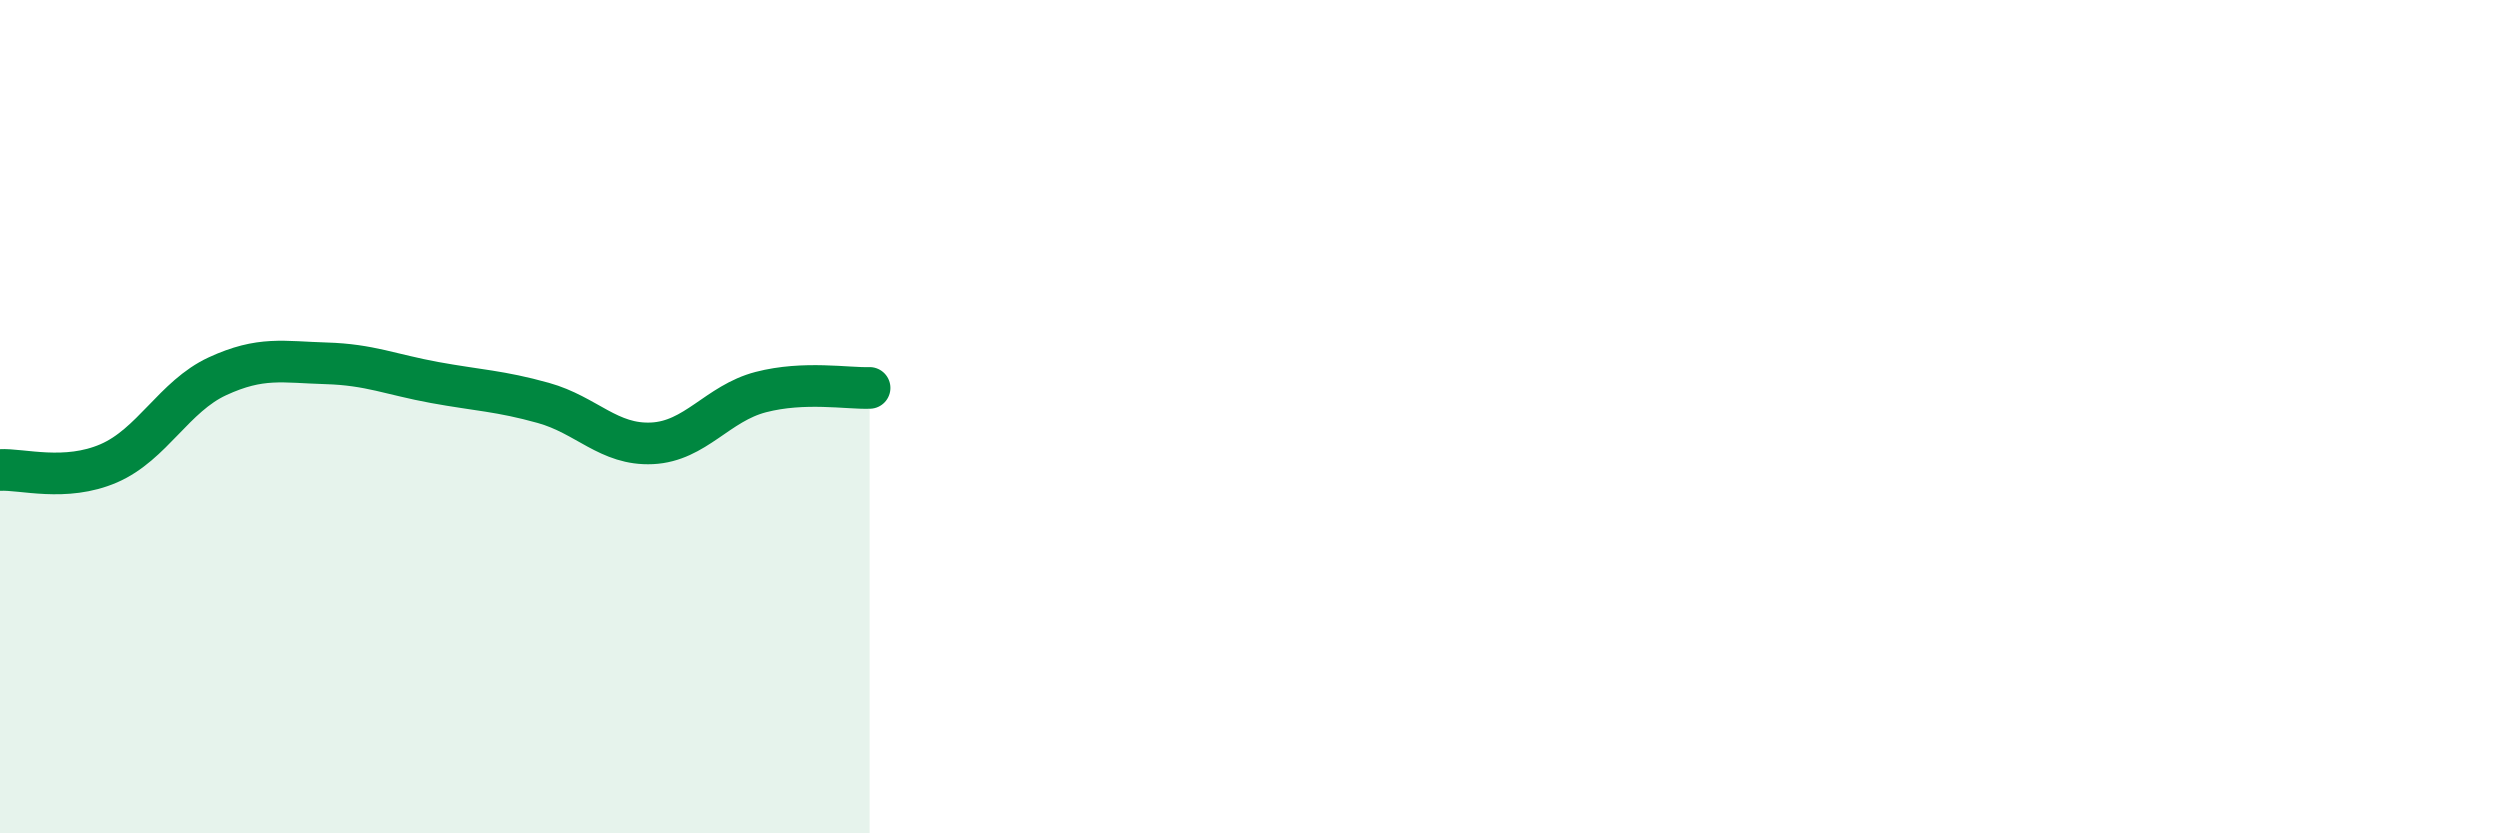
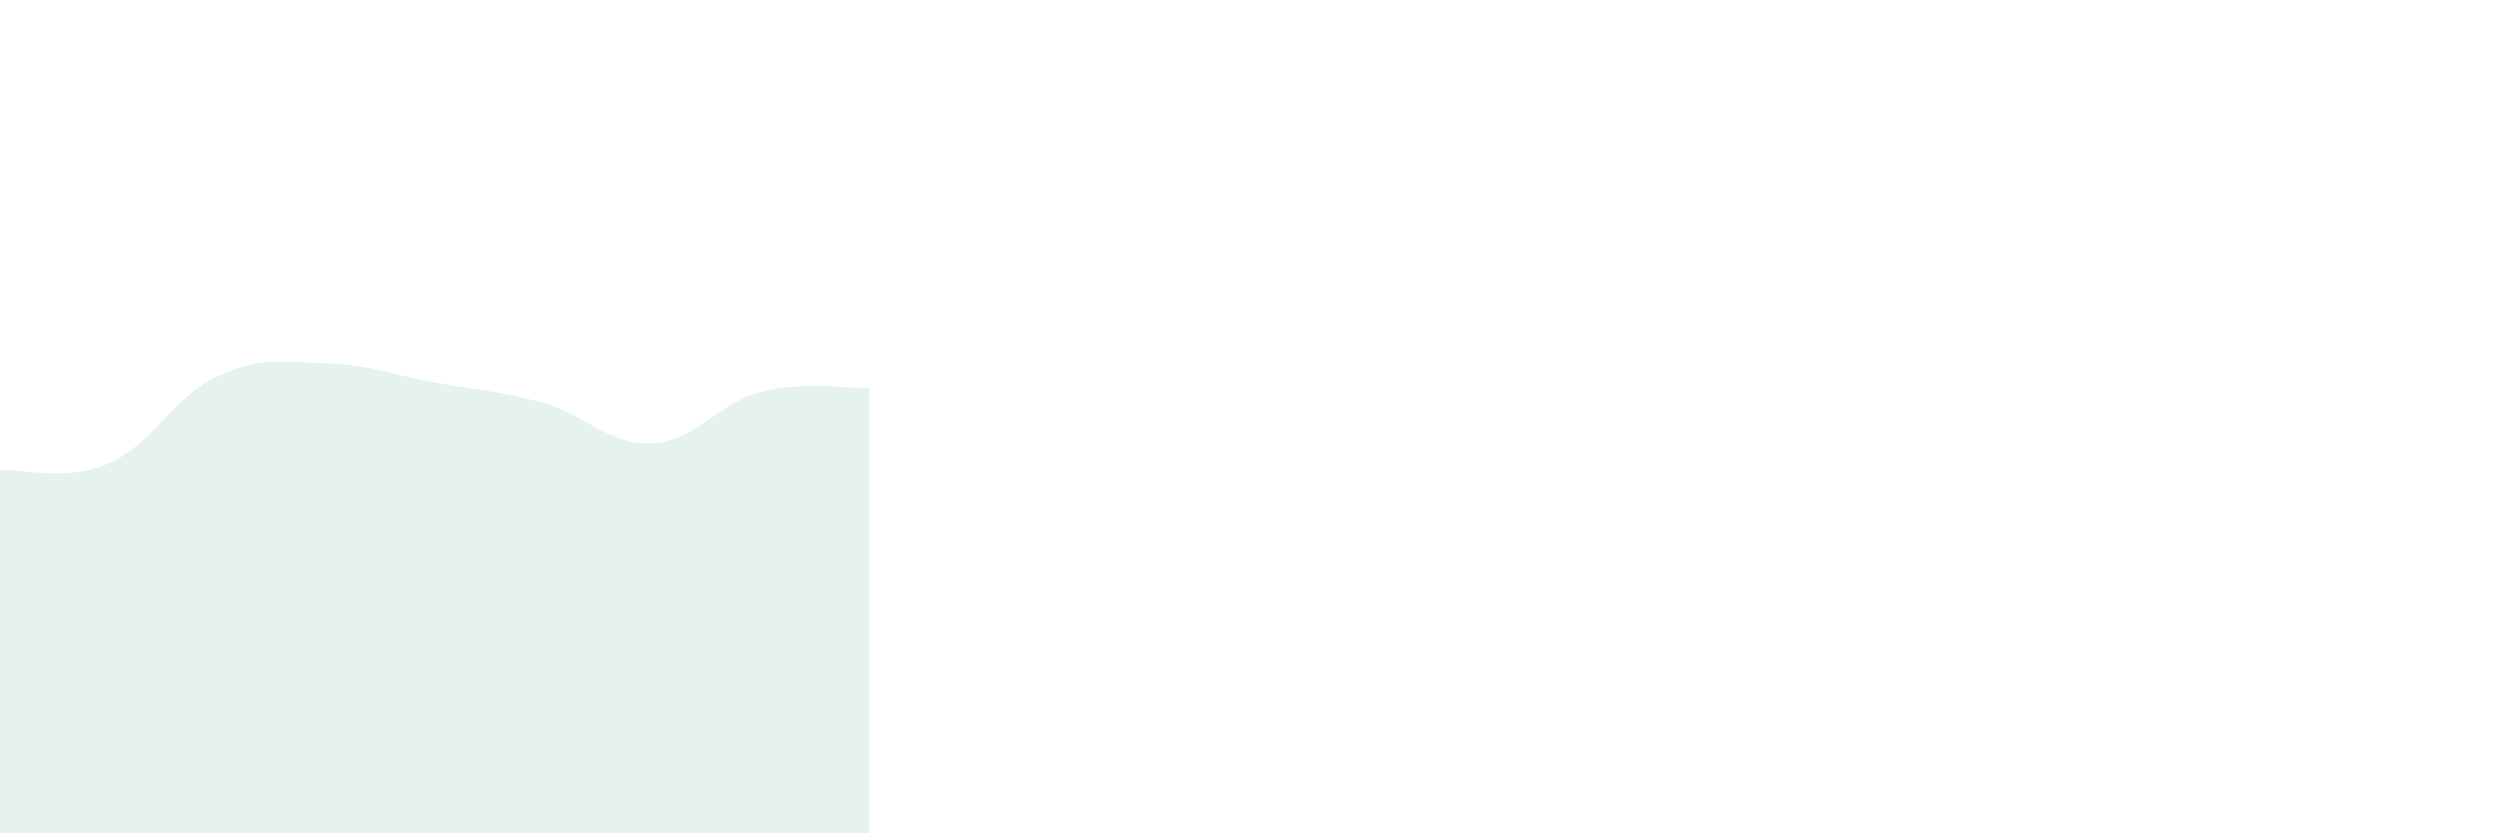
<svg xmlns="http://www.w3.org/2000/svg" width="60" height="20" viewBox="0 0 60 20">
  <path d="M 0,11.28 C 0.52,11.25 1.57,11.57 2.61,11.12 C 3.65,10.67 4.18,9.51 5.22,9.03 C 6.26,8.55 6.79,8.69 7.83,8.72 C 8.87,8.75 9.39,8.99 10.43,9.18 C 11.47,9.37 12,9.38 13.04,9.67 C 14.08,9.96 14.61,10.69 15.65,10.64 C 16.69,10.59 17.22,9.68 18.26,9.41 C 19.3,9.14 20.35,9.33 20.87,9.31L20.87 20L0 20Z" fill="#008740" opacity="0.1" stroke-linecap="round" stroke-linejoin="round" />
-   <path d="M 0,11.28 C 0.52,11.25 1.57,11.57 2.61,11.12 C 3.65,10.67 4.18,9.51 5.22,9.03 C 6.26,8.55 6.79,8.69 7.83,8.72 C 8.87,8.75 9.39,8.99 10.43,9.18 C 11.47,9.37 12,9.38 13.04,9.67 C 14.08,9.96 14.61,10.69 15.65,10.64 C 16.69,10.59 17.22,9.68 18.26,9.41 C 19.3,9.14 20.35,9.33 20.87,9.31" stroke="#008740" stroke-width="1" fill="none" stroke-linecap="round" stroke-linejoin="round" />
</svg>